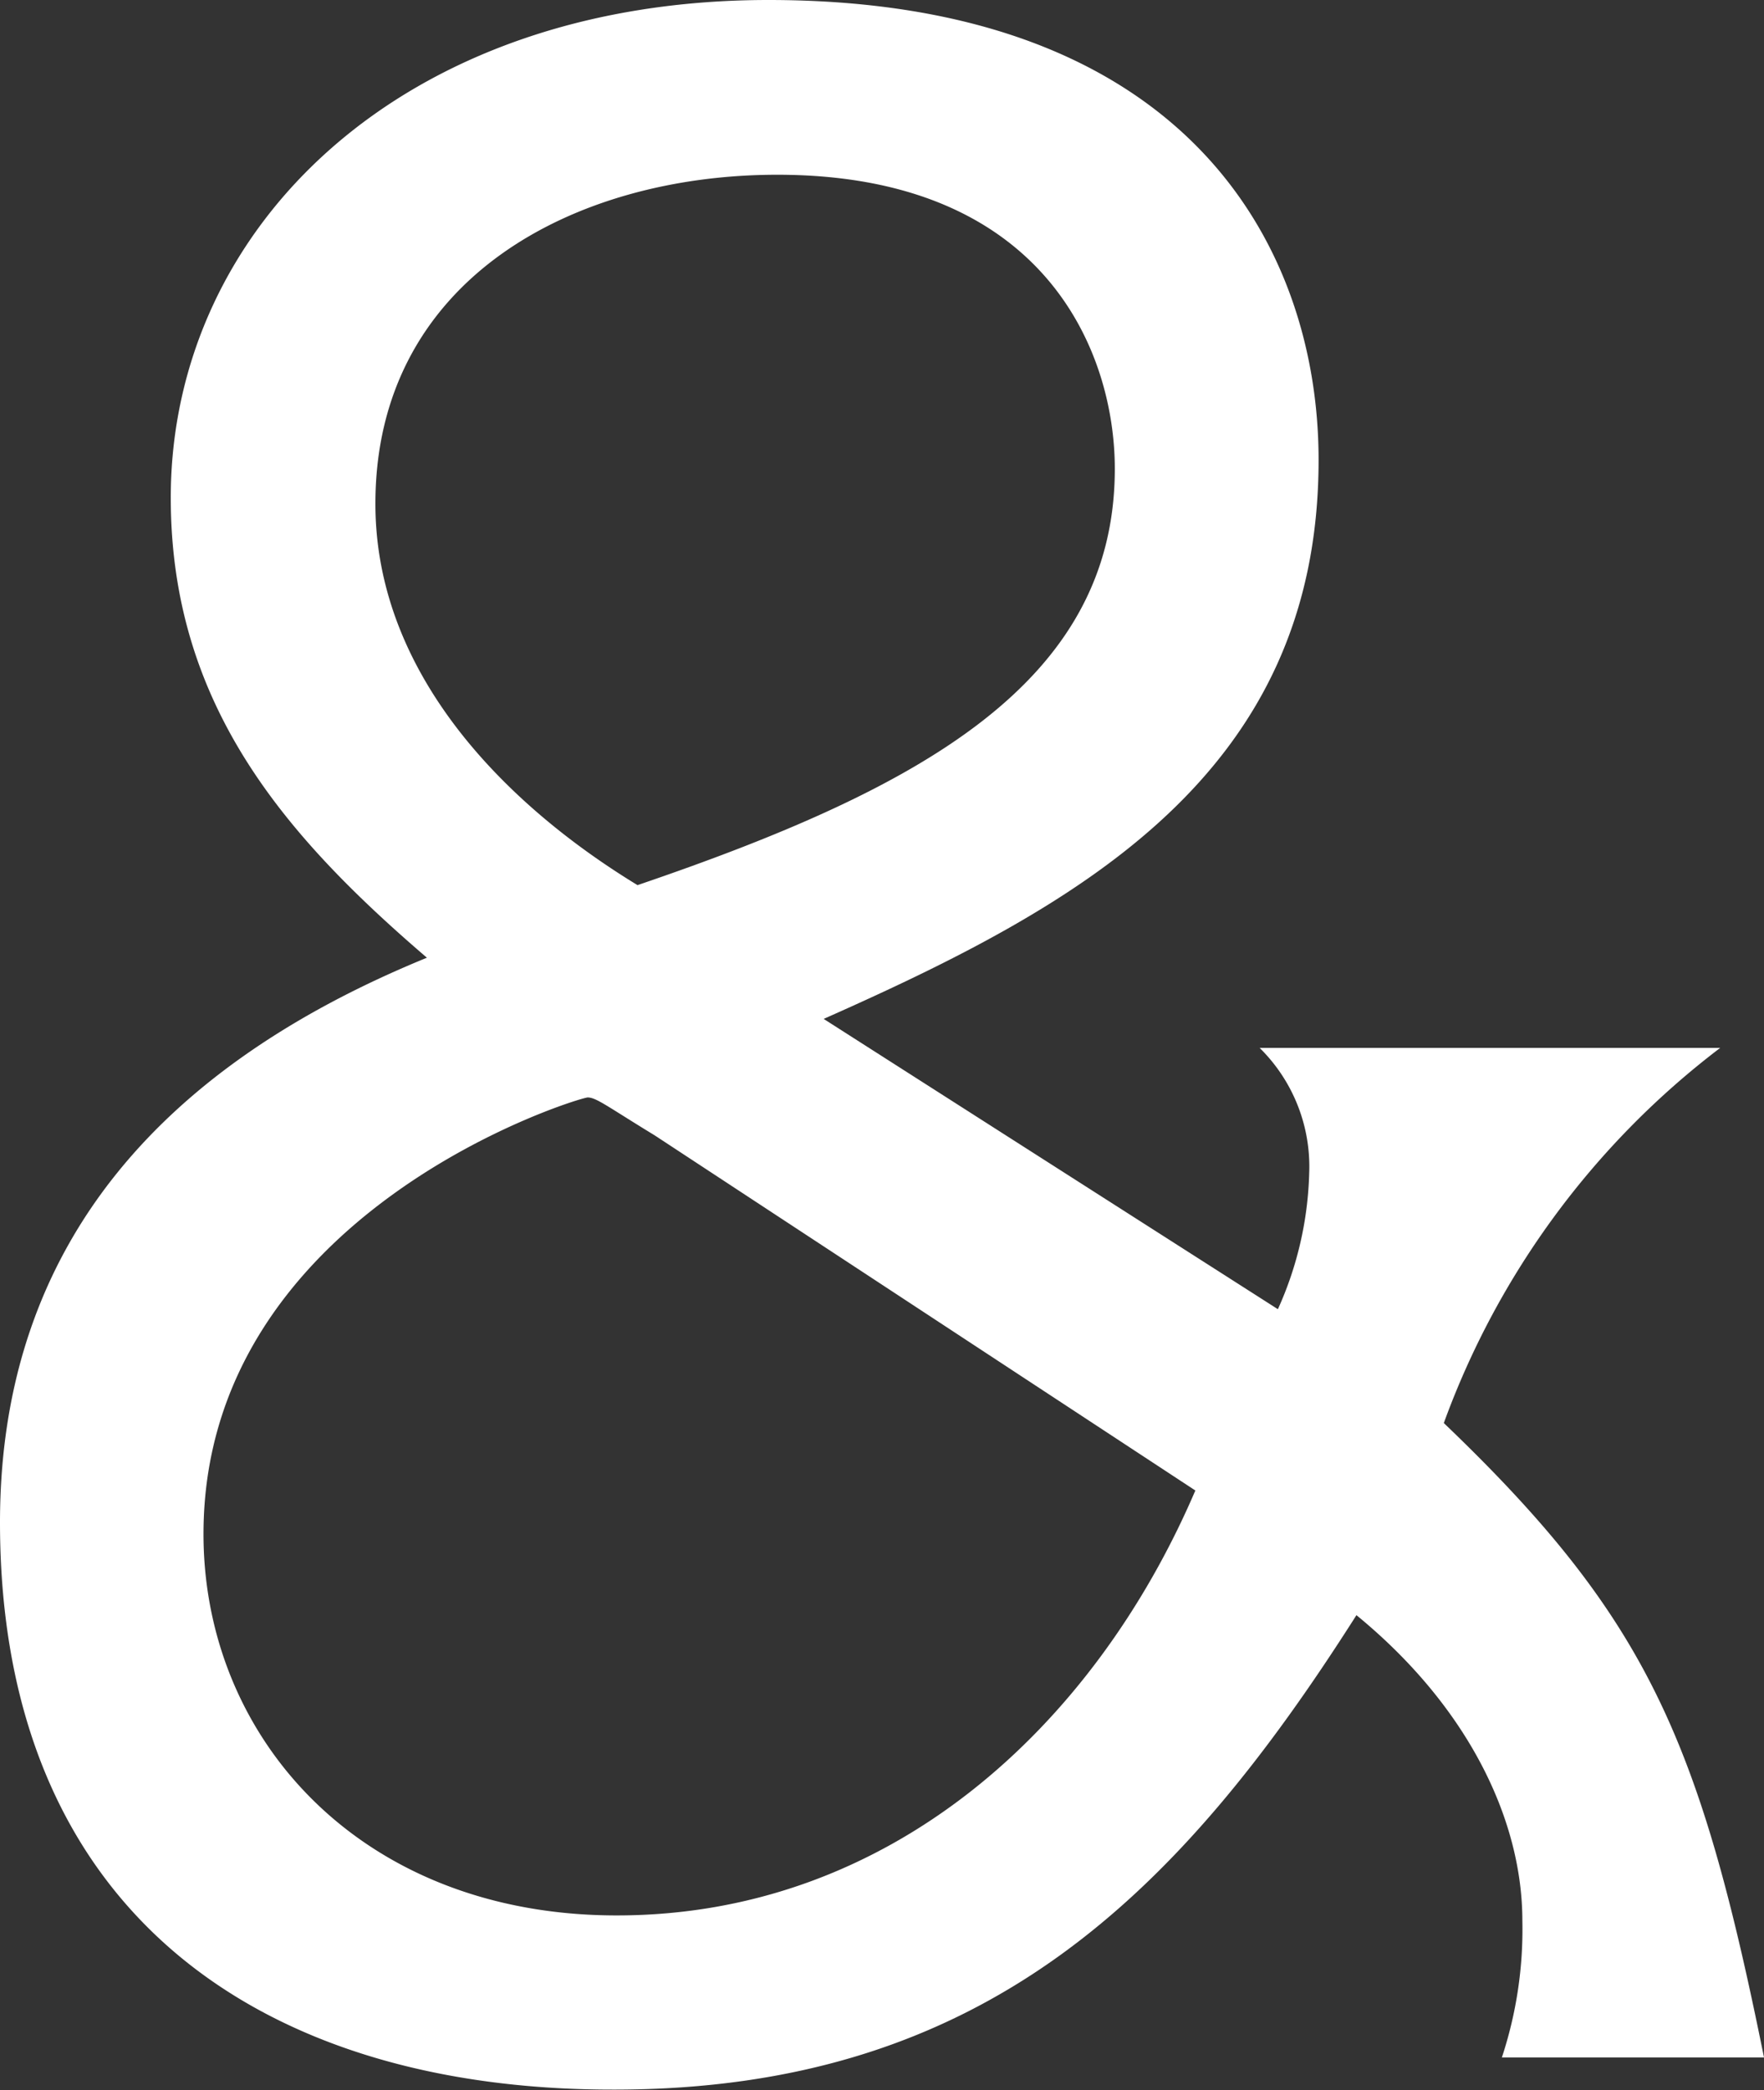
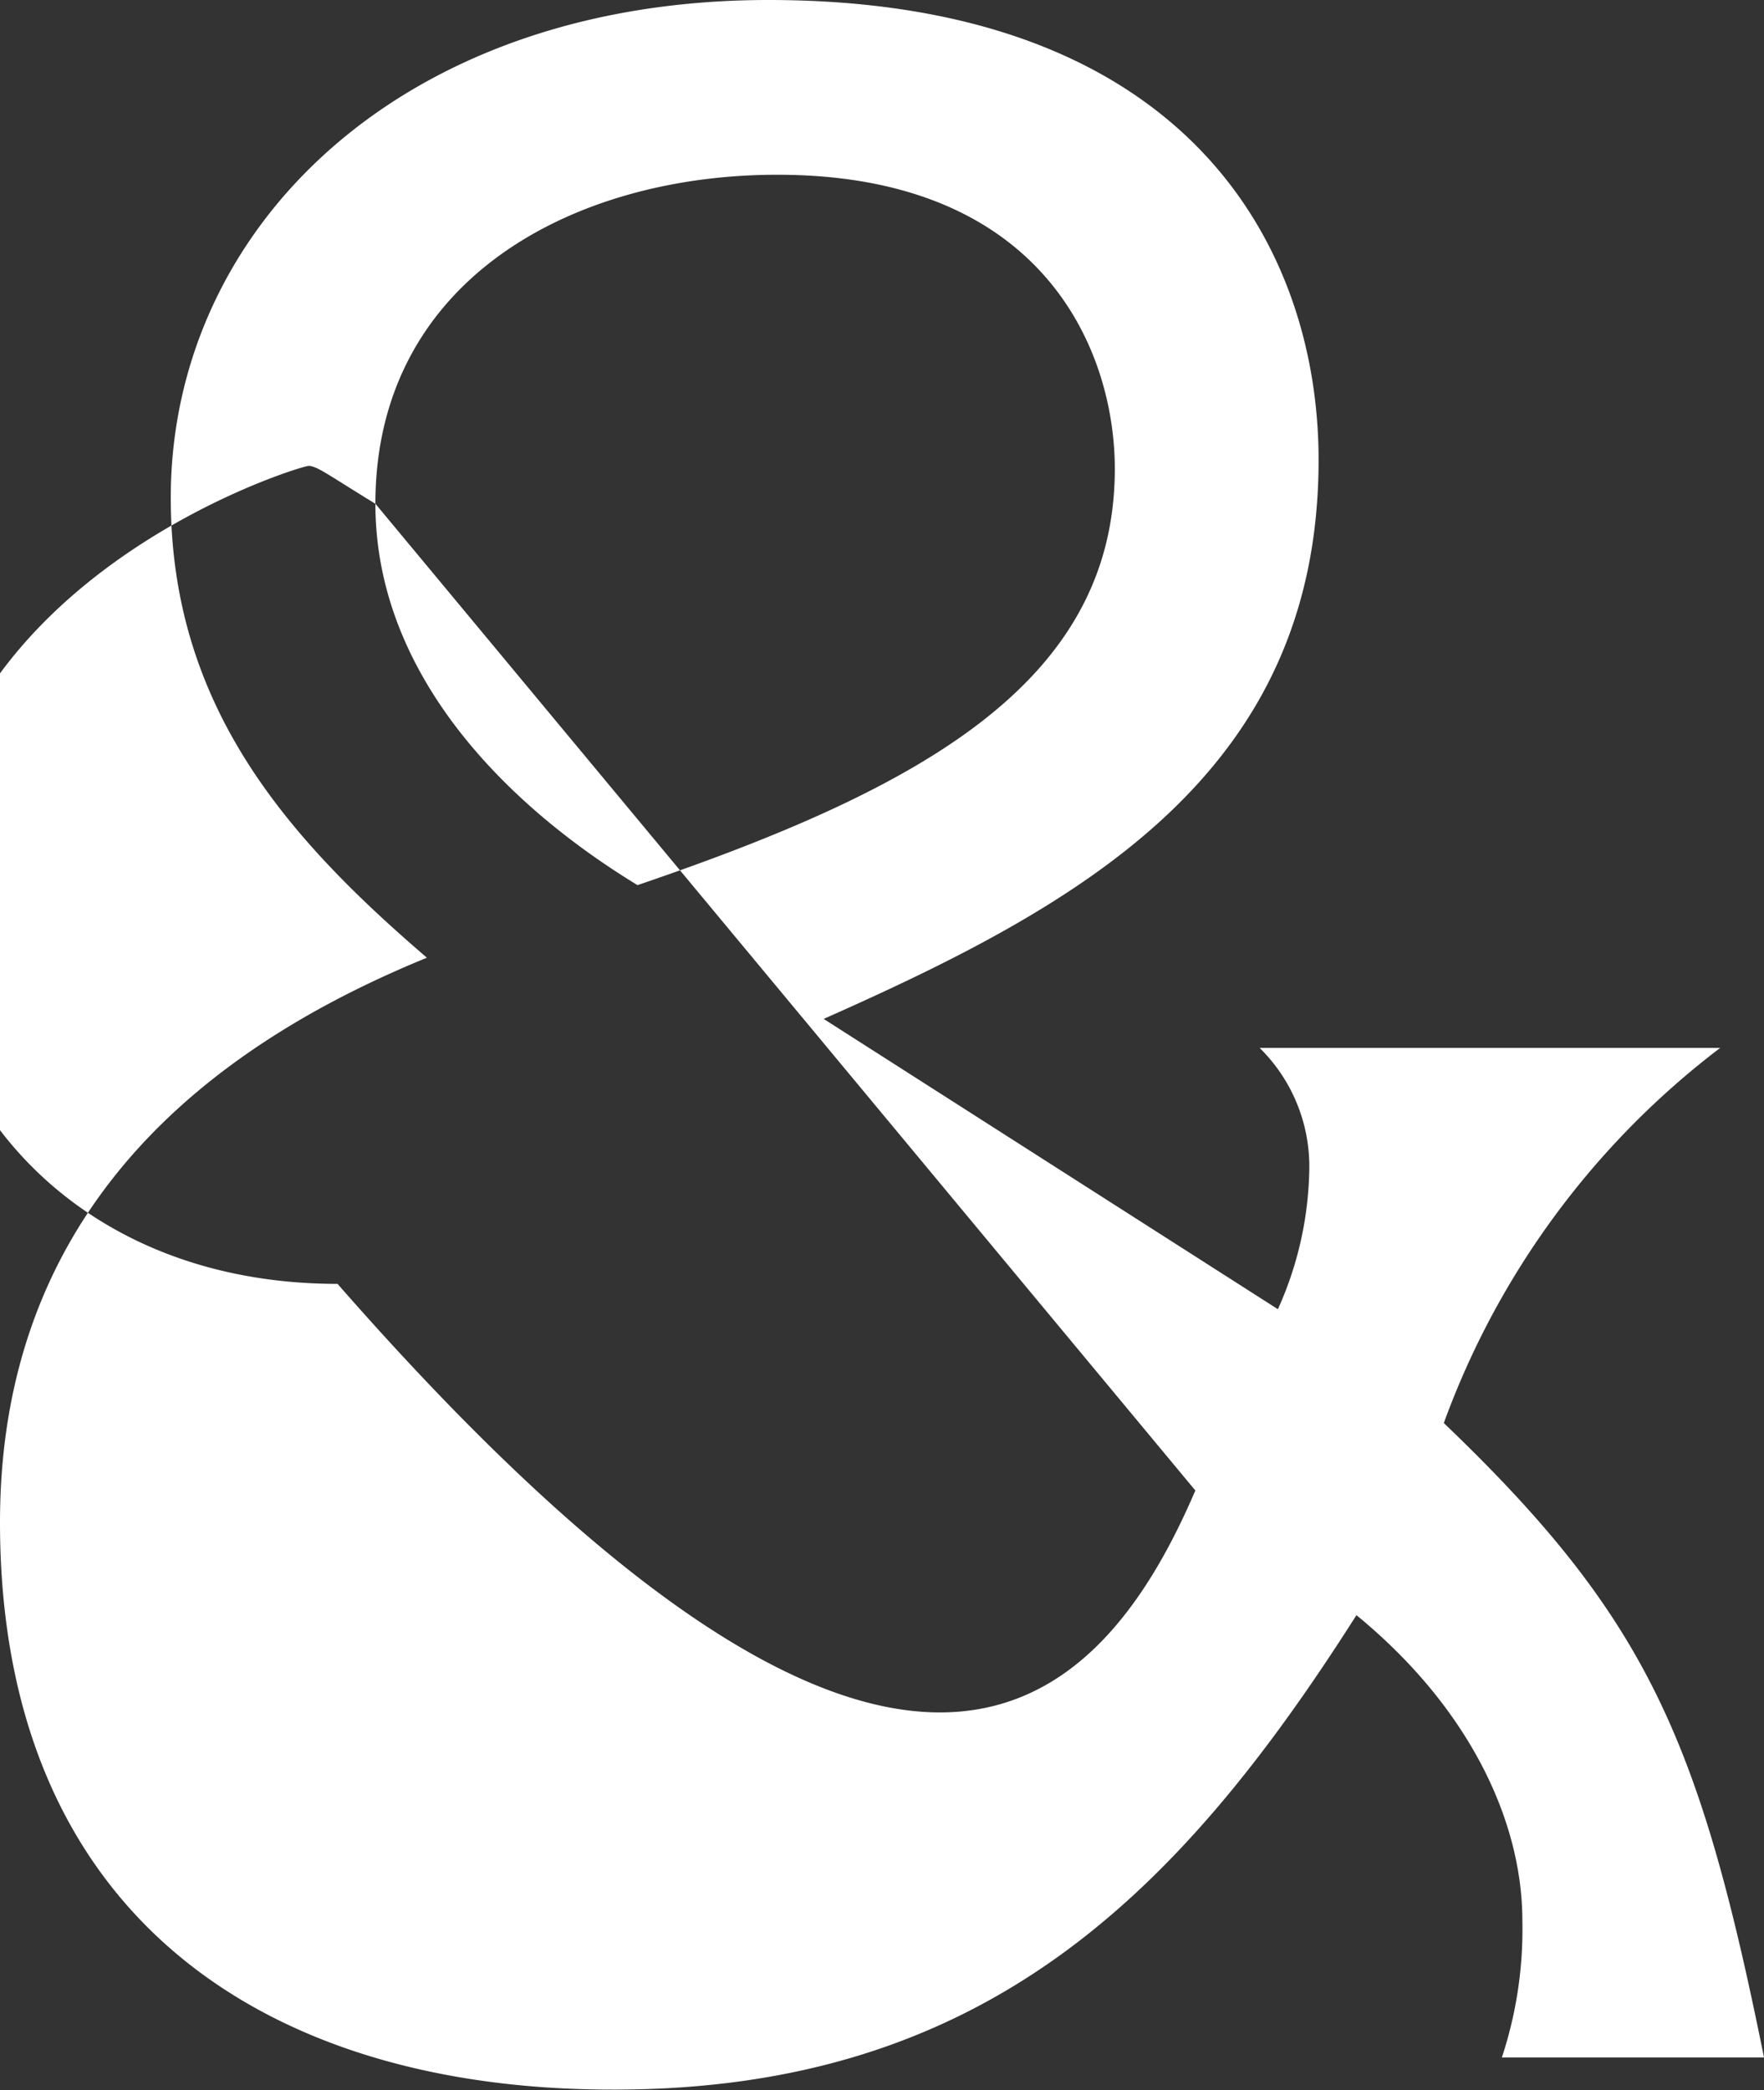
<svg xmlns="http://www.w3.org/2000/svg" viewBox="0 0 61.98 73.44">
  <rect x="0" y="0" width="61.98" height="73.44" fill="#333333" stroke="none" />
  <defs>
    <style>.cls-1{fill:#fff;fill-rule:evenodd;}</style>
  </defs>
  <g id="Calque_2" data-name="Calque 2">
    <g id="esperluettes">
-       <path class="cls-1" d="M13.19,17.7c0,5.93,4.5,10.53,9.21,13.4C32.32,27.72,39.17,24,39.17,16.47c0-4.09-2.45-10.33-11.86-10.33-7.16,0-14.12,3.68-14.12,11.56M42,52.37,23,39.89c-1.64-1-2.05-1.33-2.35-1.33s-13.5,4-13.5,15.34c0,7.16,5.52,13.4,14.52,13.4C31.29,67.3,38.45,60.65,42,52.37ZM28.94,35.8,44.9,46A12.35,12.35,0,0,0,46,41.22a5.85,5.85,0,0,0-1.74-4.4H60.44A29,29,0,0,0,50.73,50c7.16,6.85,9,11.15,11.25,22.29H52.77a14.35,14.35,0,0,0,.72-4.8c0-3.48-1.84-7.47-5.83-10.74-6.24,9.82-13.09,16.67-26.08,16.67C9.2,73.44,0,67.2,0,53.49c0-10,6-16.16,15-19.84-5-4.29-9-8.9-9-16.16C6,8,14.11,0,27,0,41.73,0,46.33,8.7,46.33,16.16,46.33,27.21,37.94,31.81,28.94,35.8Z" />
+       <path class="cls-1" d="M13.19,17.7c0,5.93,4.5,10.53,9.21,13.4C32.32,27.72,39.17,24,39.17,16.47c0-4.09-2.45-10.33-11.86-10.33-7.16,0-14.12,3.68-14.12,11.56c-1.64-1-2.05-1.33-2.35-1.33s-13.5,4-13.5,15.34c0,7.16,5.52,13.4,14.52,13.4C31.29,67.3,38.45,60.65,42,52.37ZM28.94,35.8,44.9,46A12.35,12.35,0,0,0,46,41.22a5.85,5.85,0,0,0-1.74-4.4H60.44A29,29,0,0,0,50.73,50c7.16,6.85,9,11.15,11.25,22.29H52.77a14.35,14.35,0,0,0,.72-4.8c0-3.48-1.84-7.47-5.83-10.74-6.24,9.82-13.09,16.67-26.08,16.67C9.2,73.44,0,67.2,0,53.49c0-10,6-16.16,15-19.84-5-4.29-9-8.9-9-16.16C6,8,14.11,0,27,0,41.73,0,46.33,8.7,46.33,16.16,46.33,27.21,37.94,31.81,28.94,35.8Z" />
    </g>
  </g>
</svg>